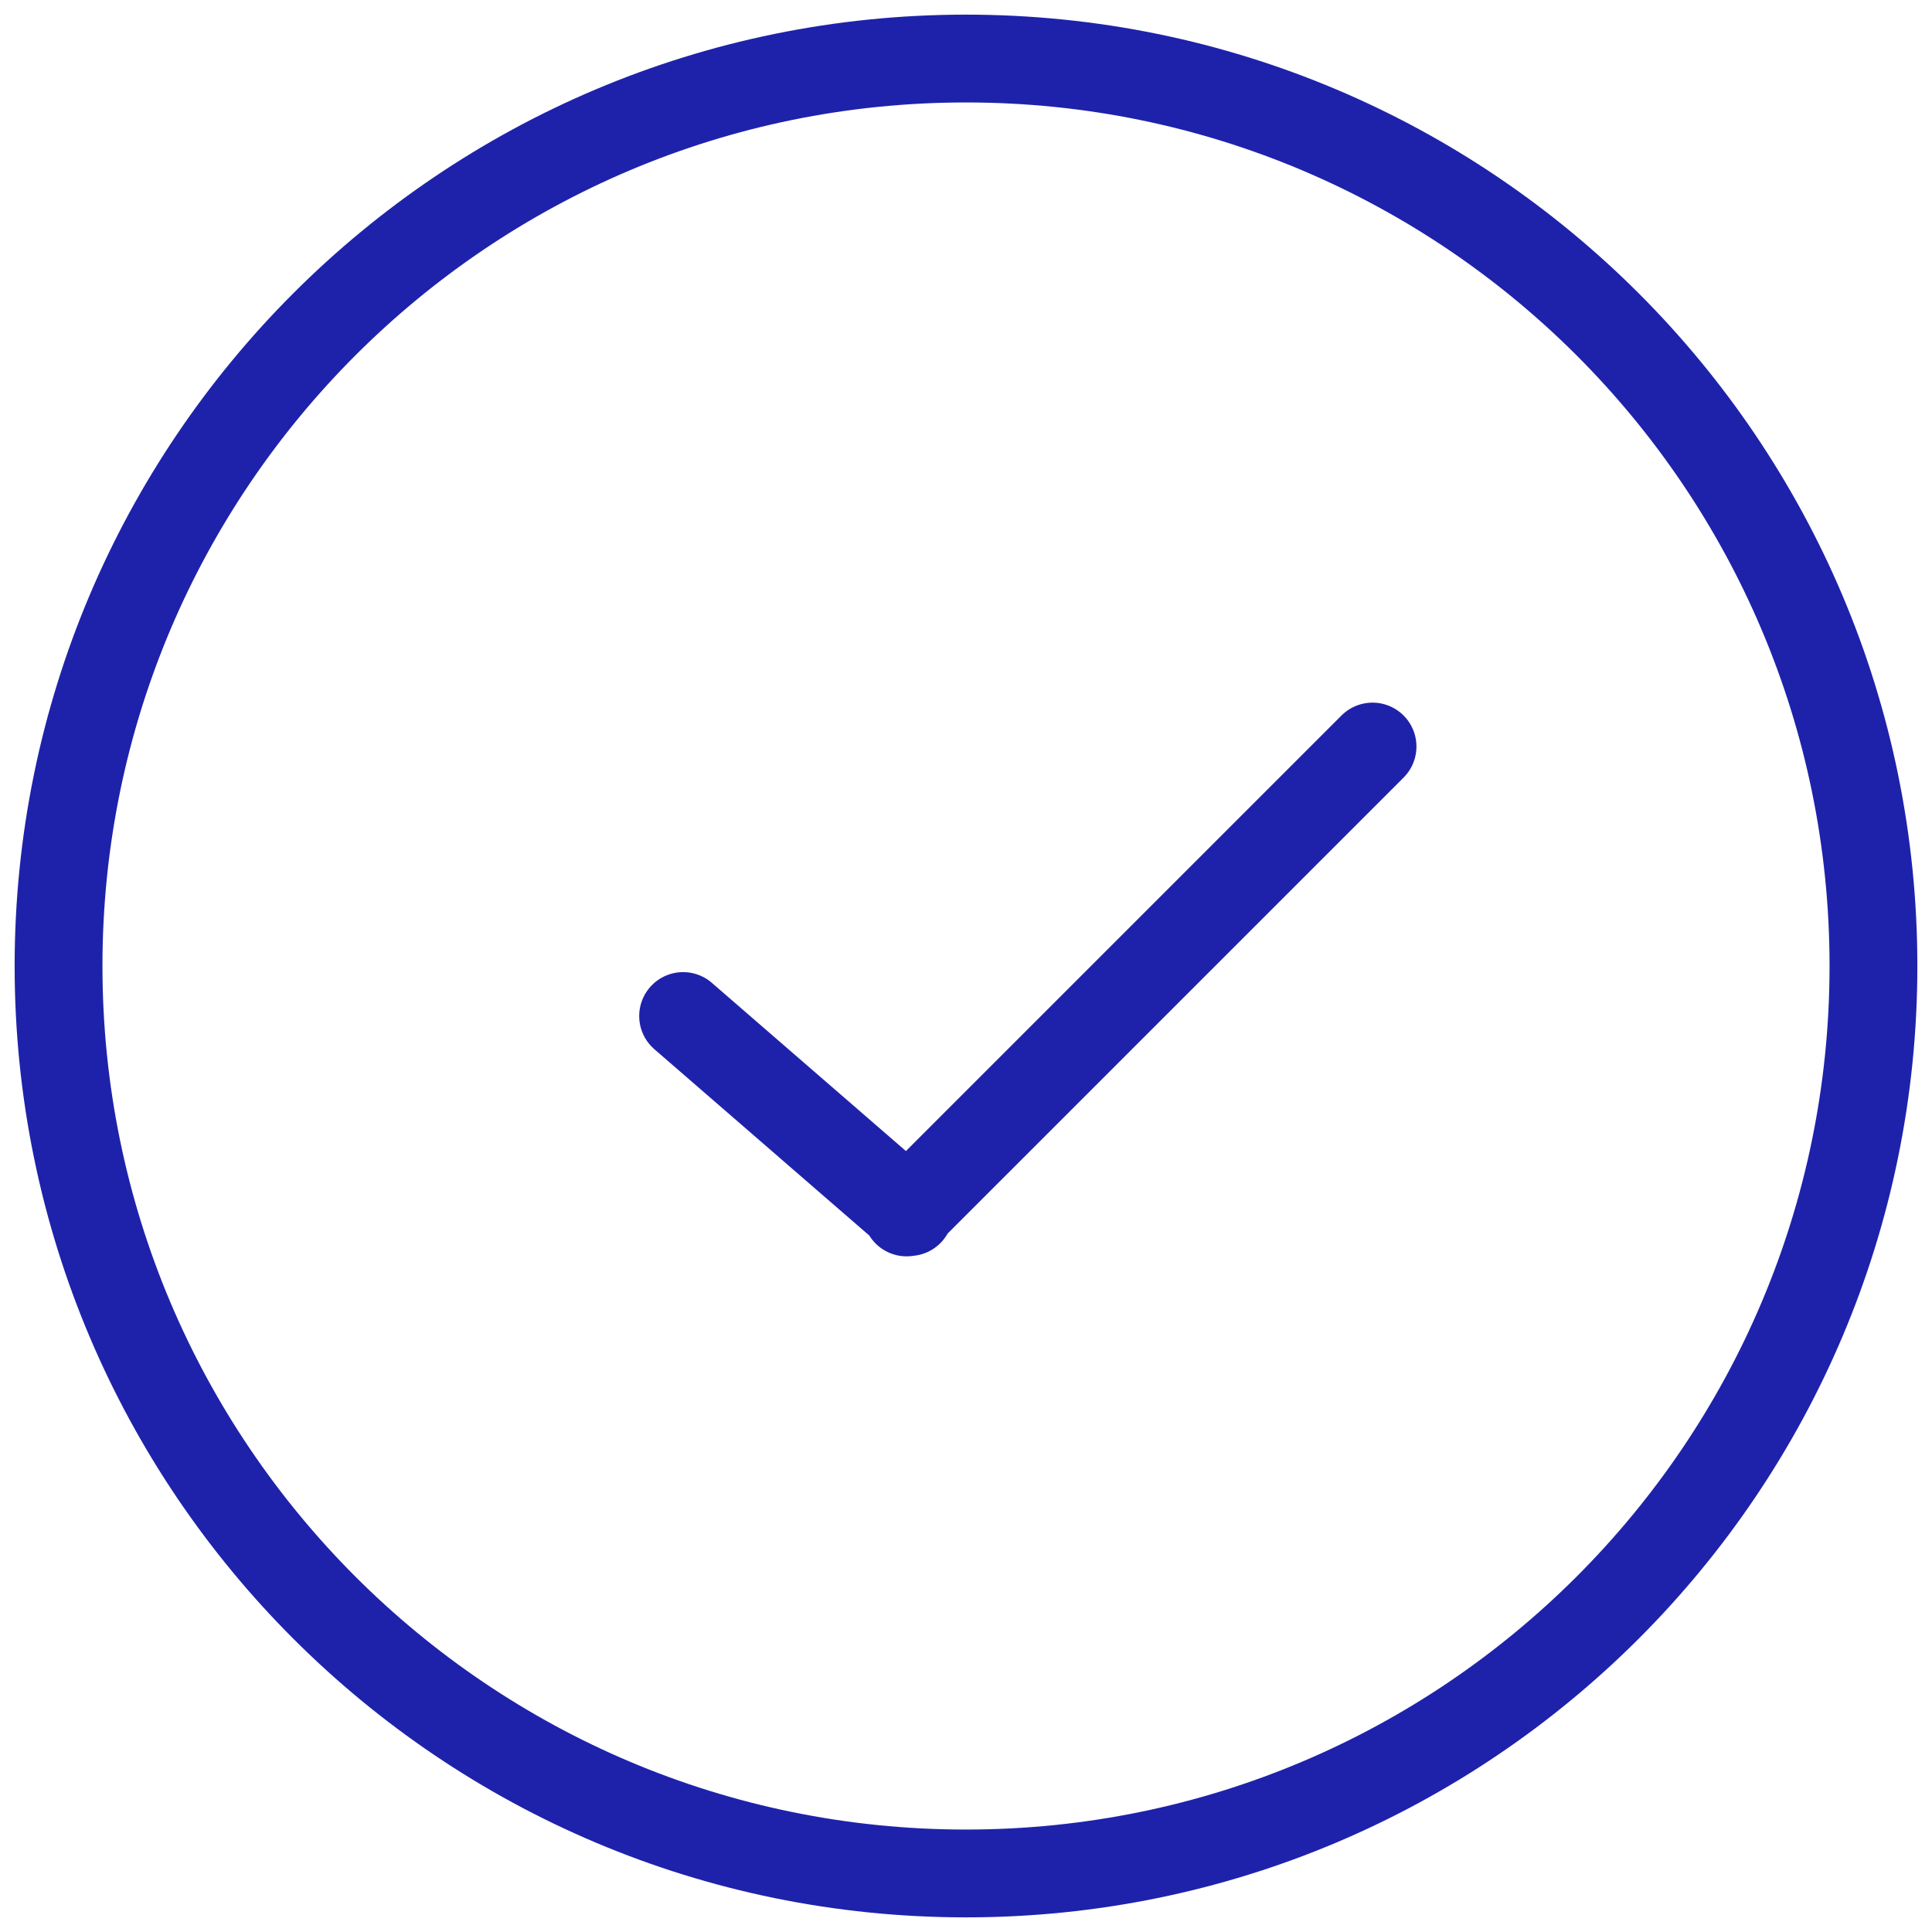
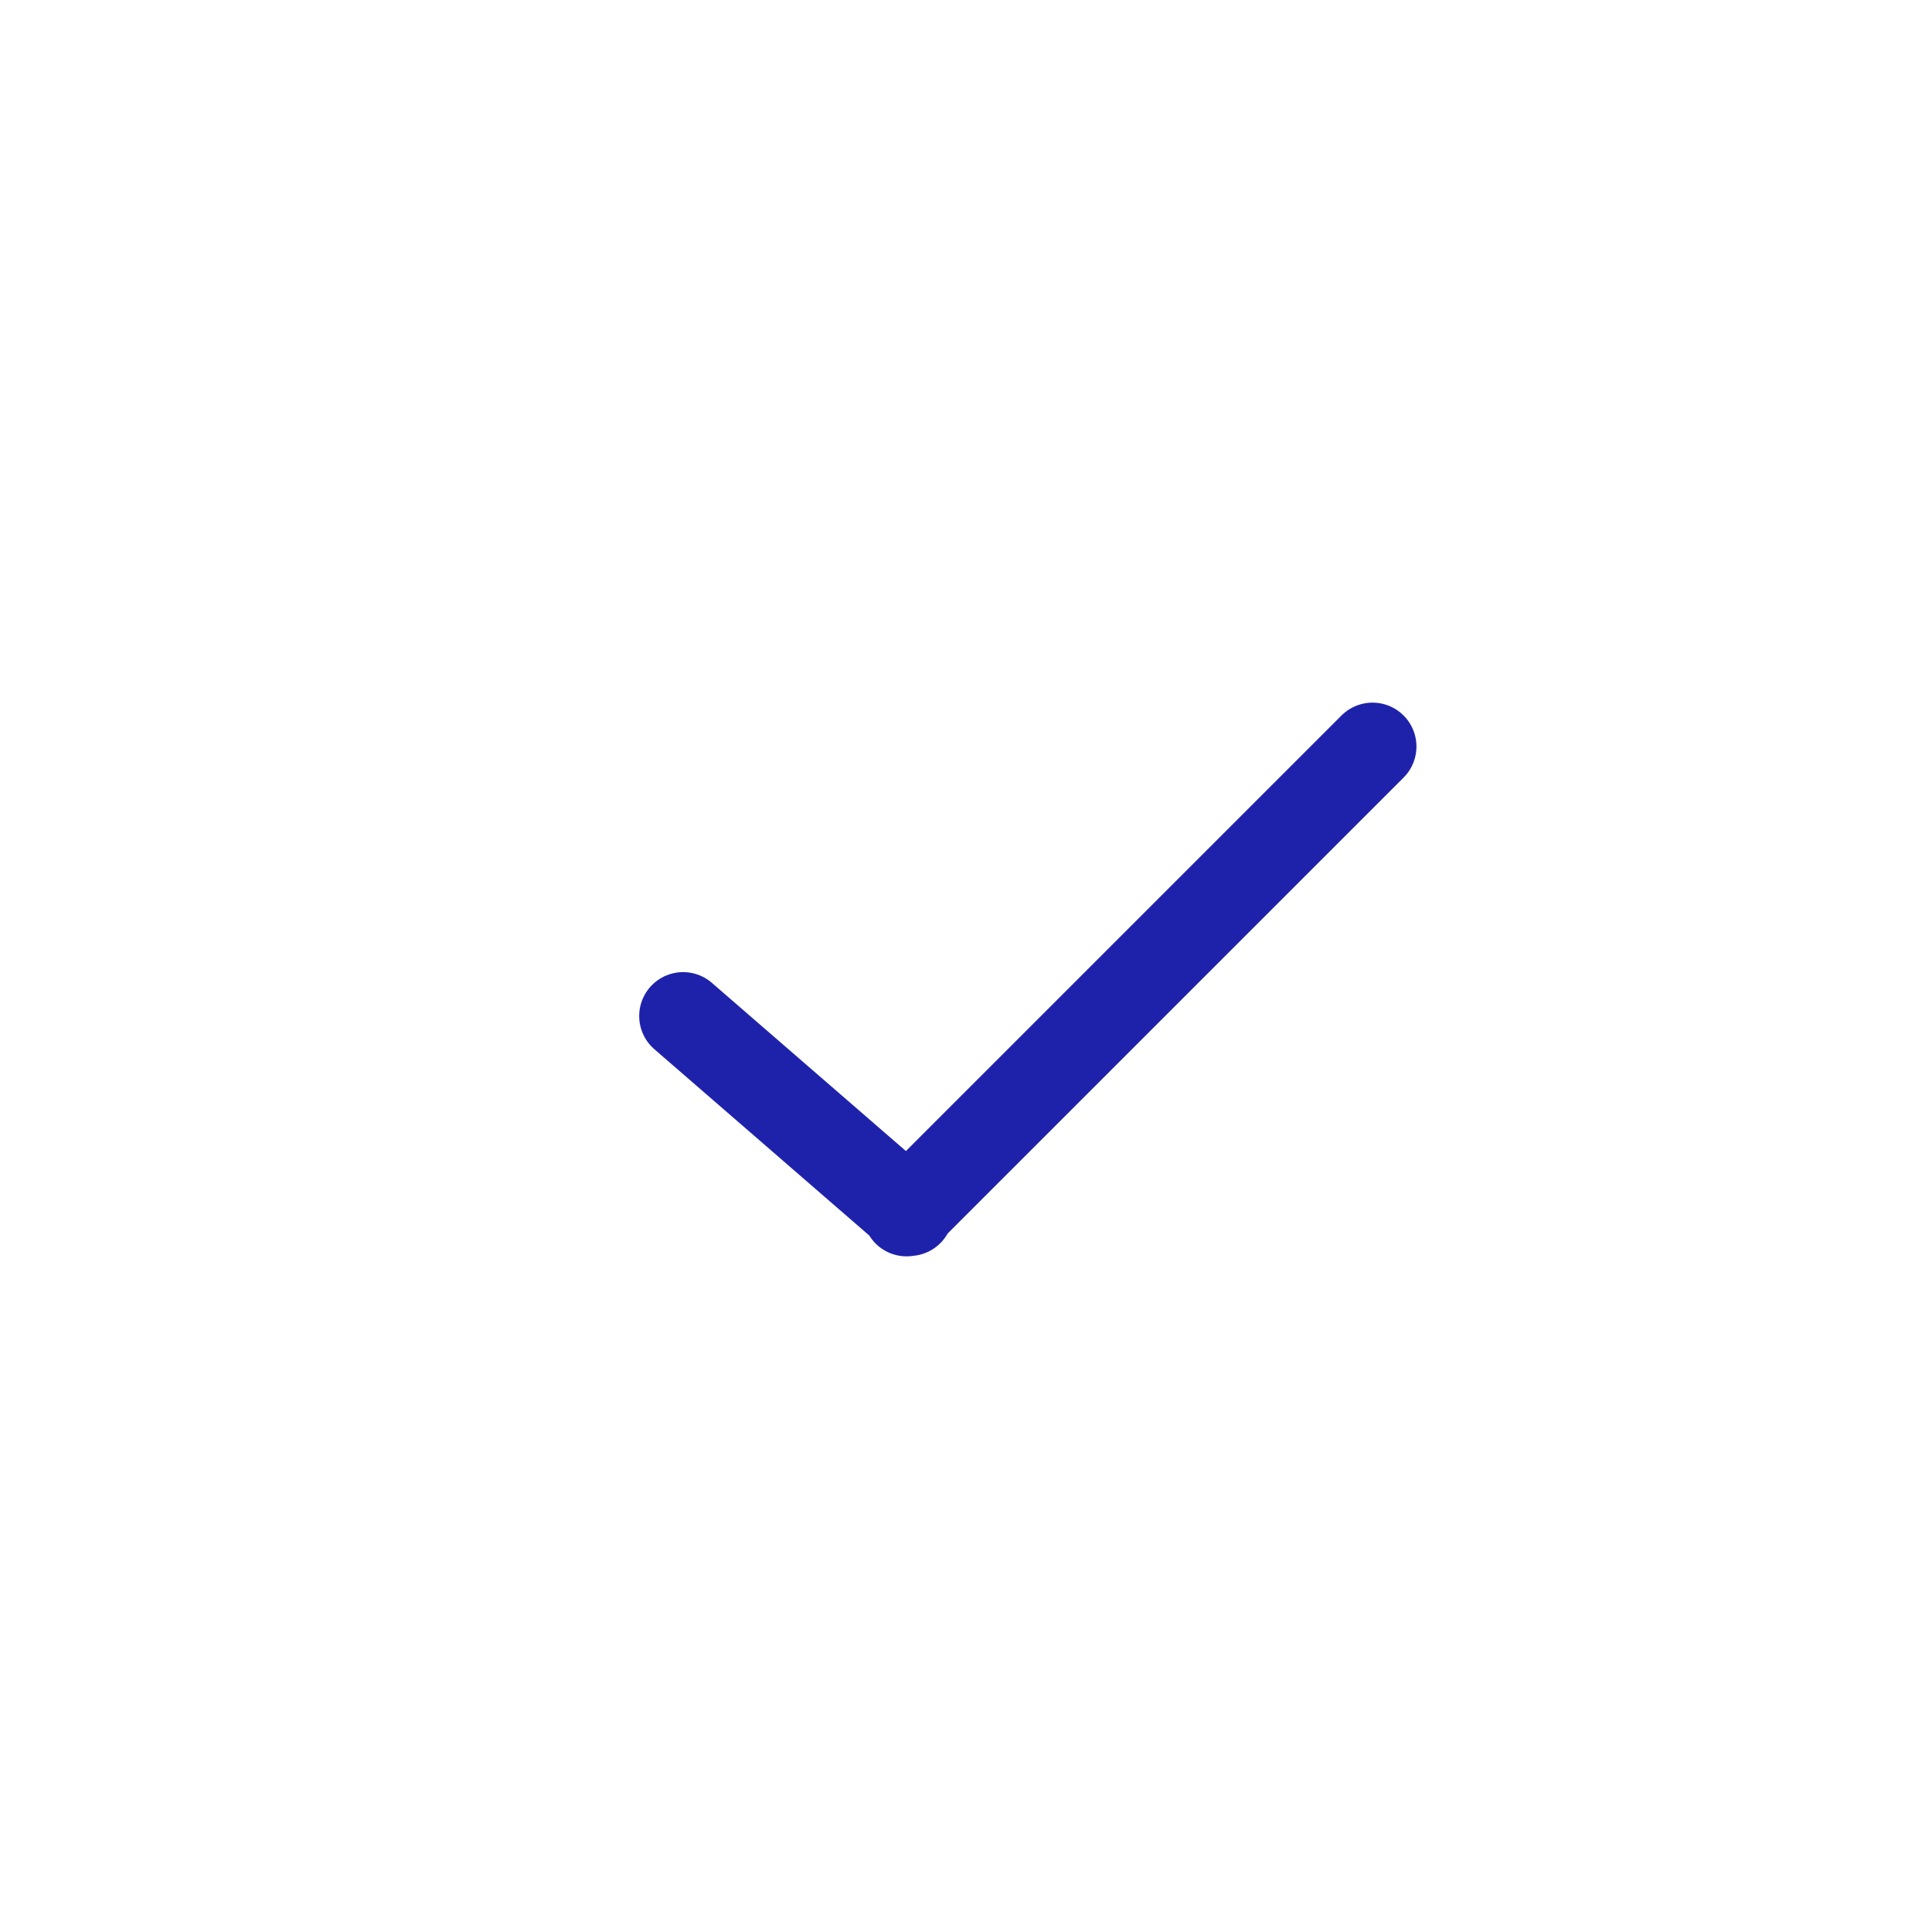
<svg xmlns="http://www.w3.org/2000/svg" width="66" height="66" fill="none">
-   <path stroke="#1E22AA" stroke-linecap="round" stroke-linejoin="round" stroke-width="3" d="M64 33c0 17.12-13.88 31-31 31S2 50.12 2 33 15.88 2 33 2s31 13.88 31 31" />
  <path stroke="#1E22AA" stroke-linecap="round" stroke-width="3" d="m23.336 34.709 7.727 6.698m-.091.012 15.916-15.916" />
</svg>